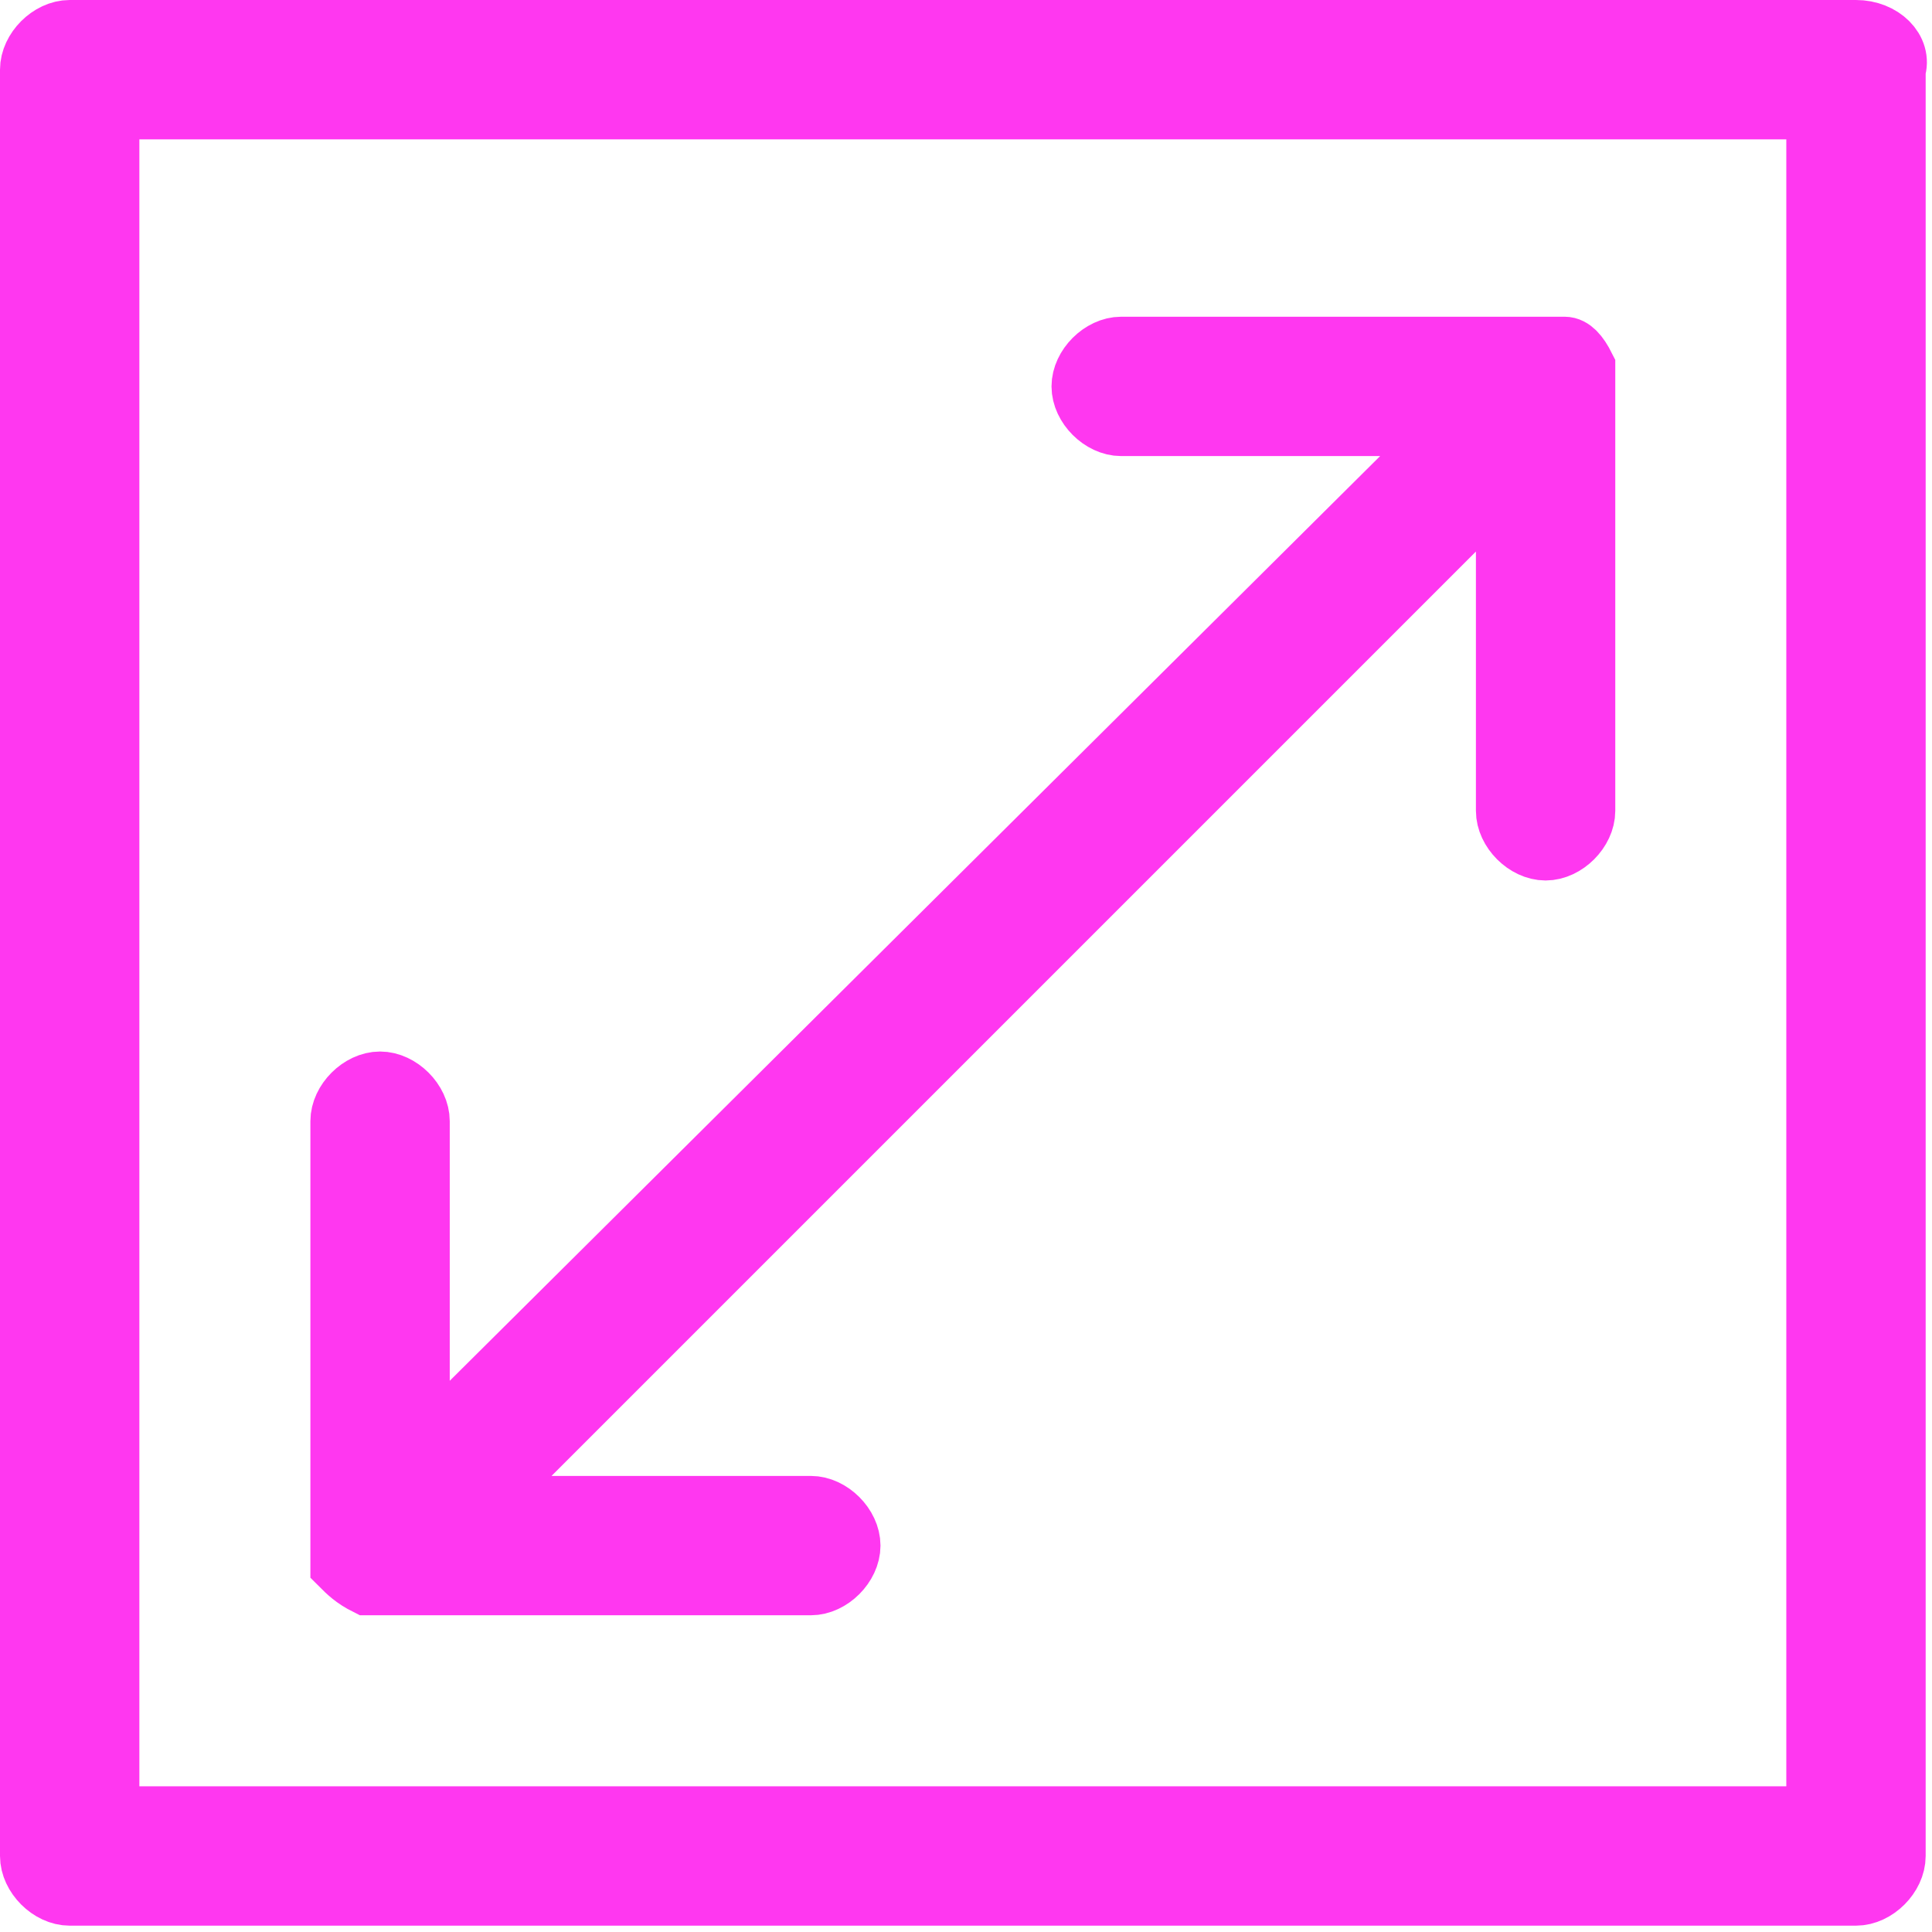
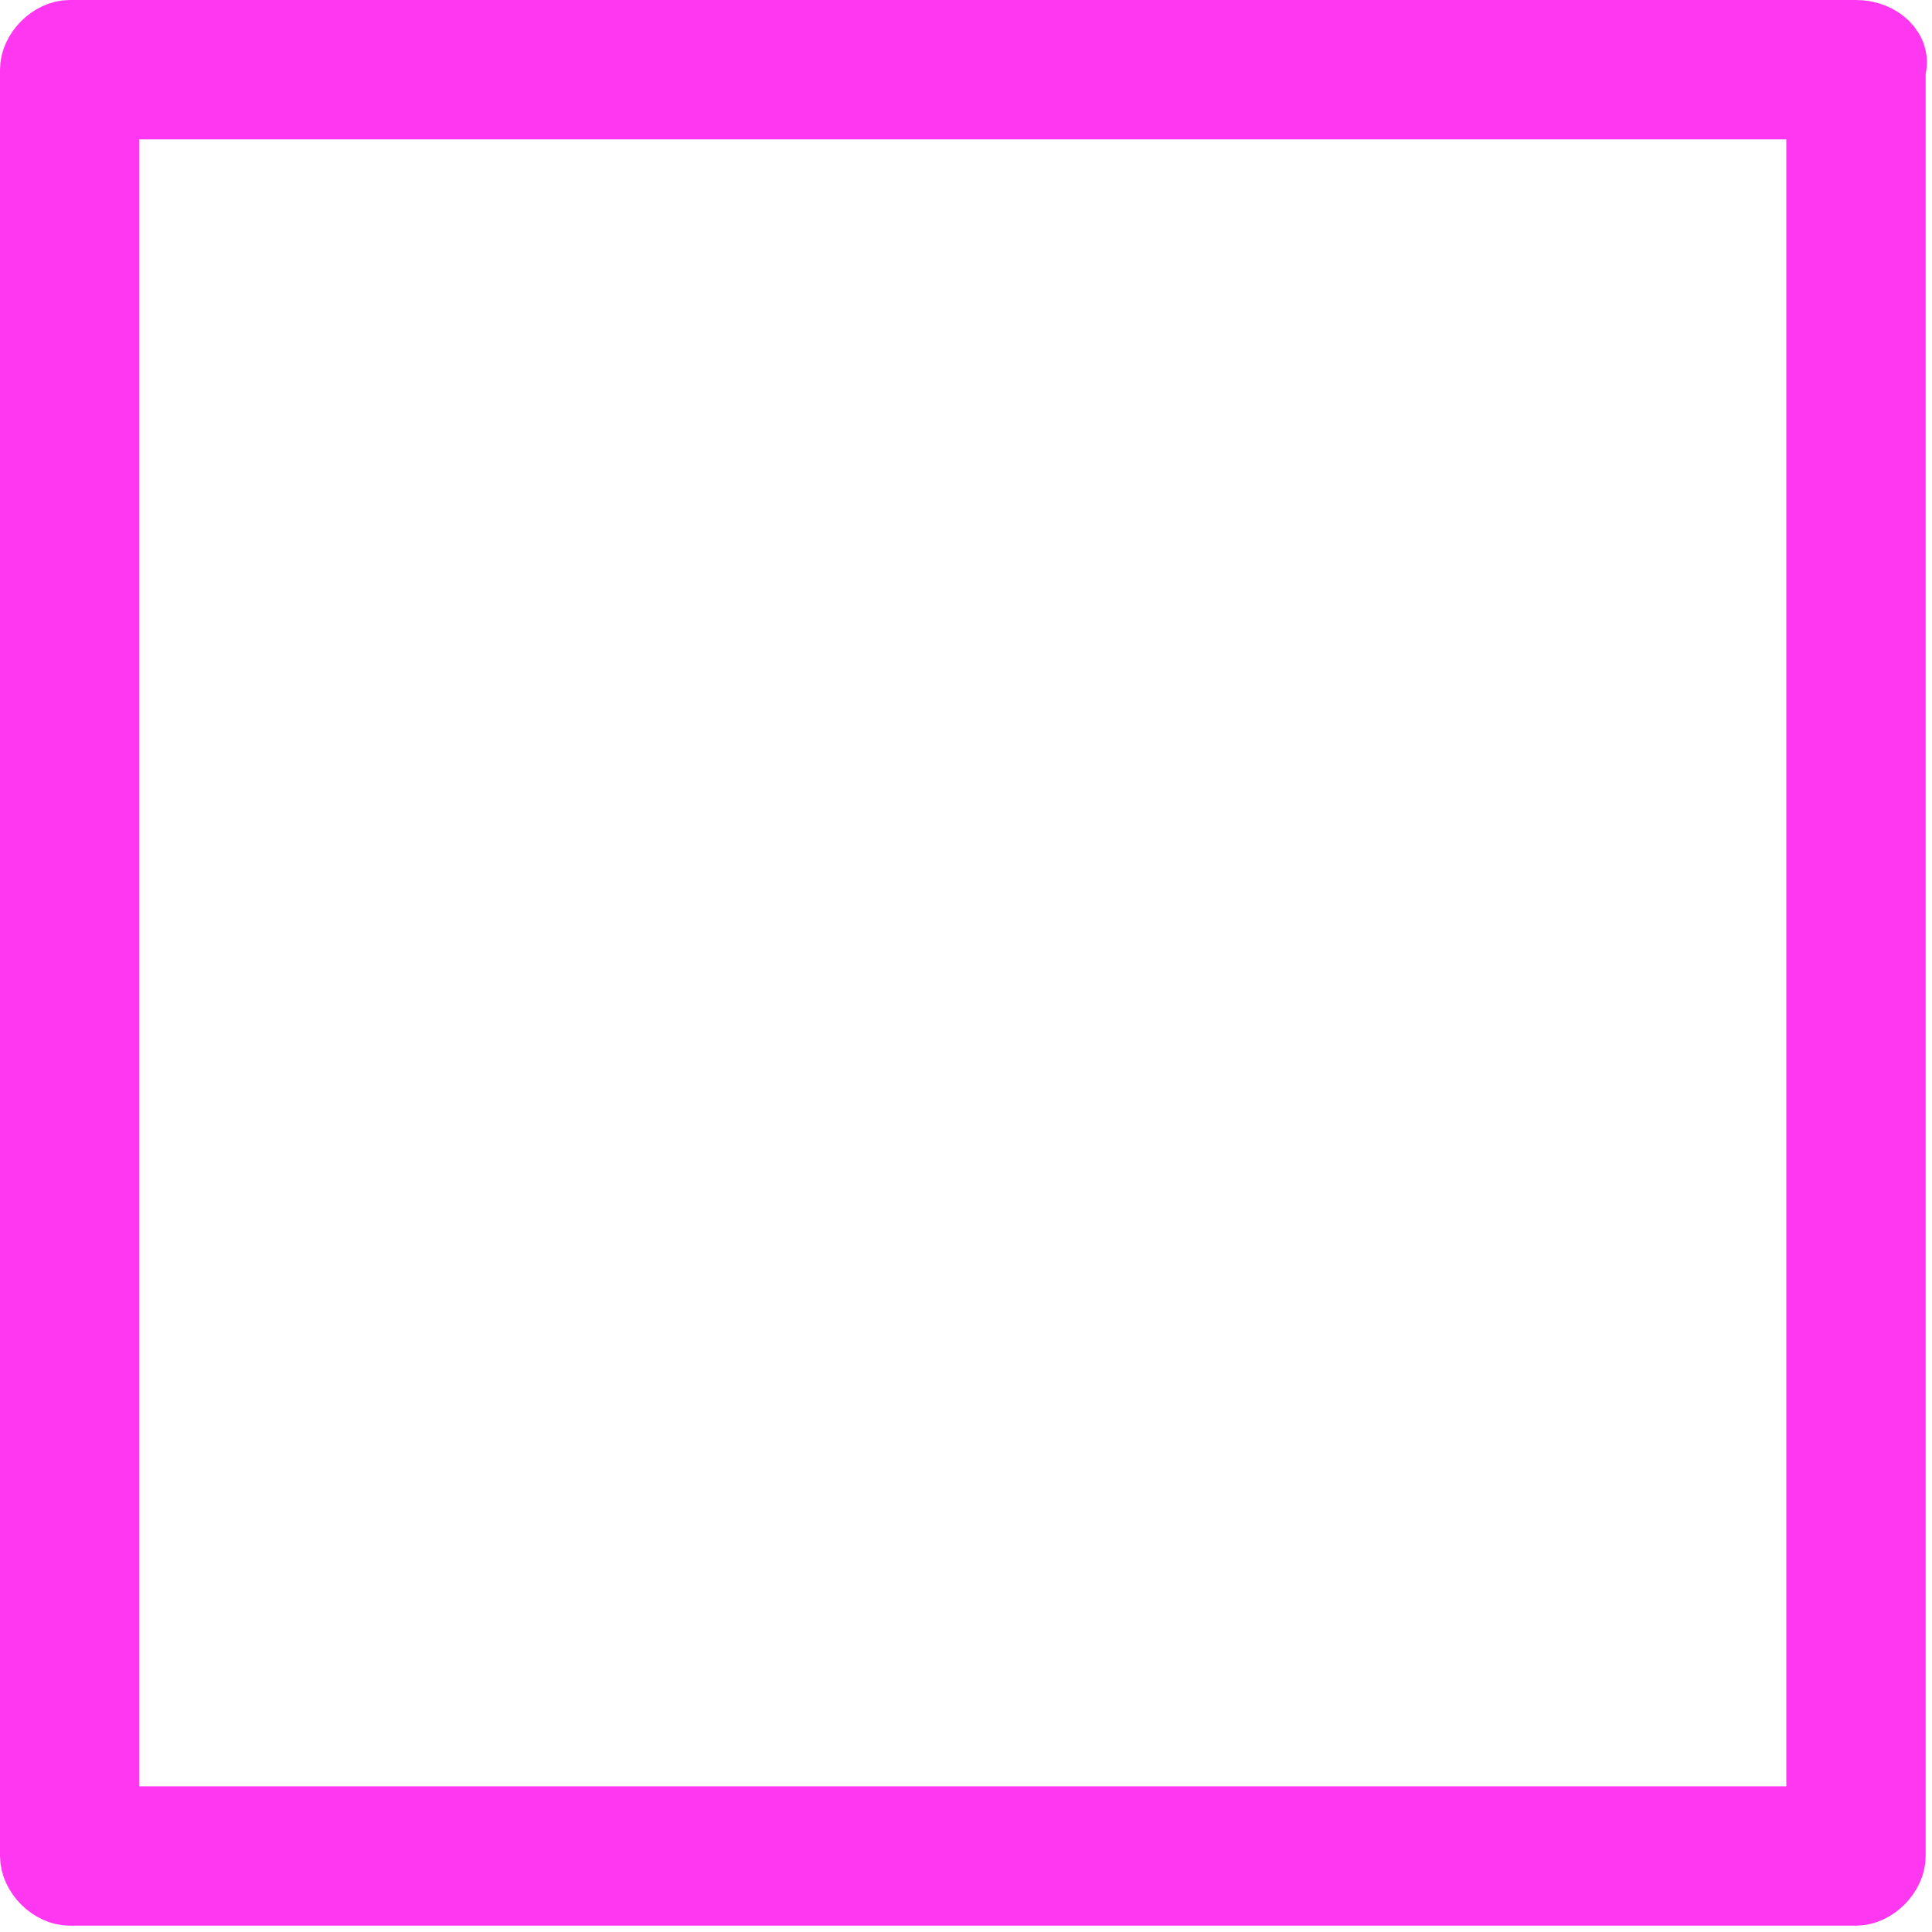
<svg xmlns="http://www.w3.org/2000/svg" version="1.1" id="Laag_1" x="0px" y="0px" viewBox="0 0 30.5 30.5" style="enable-background:new 0 0 30.5 30.5;" xml:space="preserve">
  <style type="text/css">
	.st0{fill:#FF37F0;stroke:#FF37F0;stroke-miterlimit:10;}
</style>
  <g>
-     <path class="st0" d="M5.8,25c0.1,0,0.2,0,0.2,0h6.8c0.3,0,0.6-0.3,0.6-0.6s-0.3-0.6-0.6-0.6H7.5L23.8,7.5v5.3   c0,0.3,0.3,0.6,0.6,0.6c0.3,0,0.6-0.3,0.6-0.6V6c0-0.1,0-0.2,0-0.2c-0.1-0.2-0.2-0.3-0.3-0.3c-0.1,0-0.2,0-0.2,0h-6.8   c-0.3,0-0.6,0.3-0.6,0.6c0,0.3,0.3,0.6,0.6,0.6H23L6.6,23v-5.3c0-0.3-0.3-0.6-0.6-0.6c-0.3,0-0.6,0.3-0.6,0.6v6.8   c0,0.1,0,0.2,0,0.2C5.5,24.8,5.6,24.9,5.8,25z" />
    <path class="st0" d="M29.3,0.5H1.1c-0.3,0-0.6,0.3-0.6,0.6v28.2c0,0.3,0.3,0.6,0.6,0.6h28.2c0.3,0,0.6-0.3,0.6-0.6V1.1   C30,0.8,29.7,0.5,29.3,0.5z M28.7,28.7h-27v-27h27V28.7z" />
  </g>
</svg>